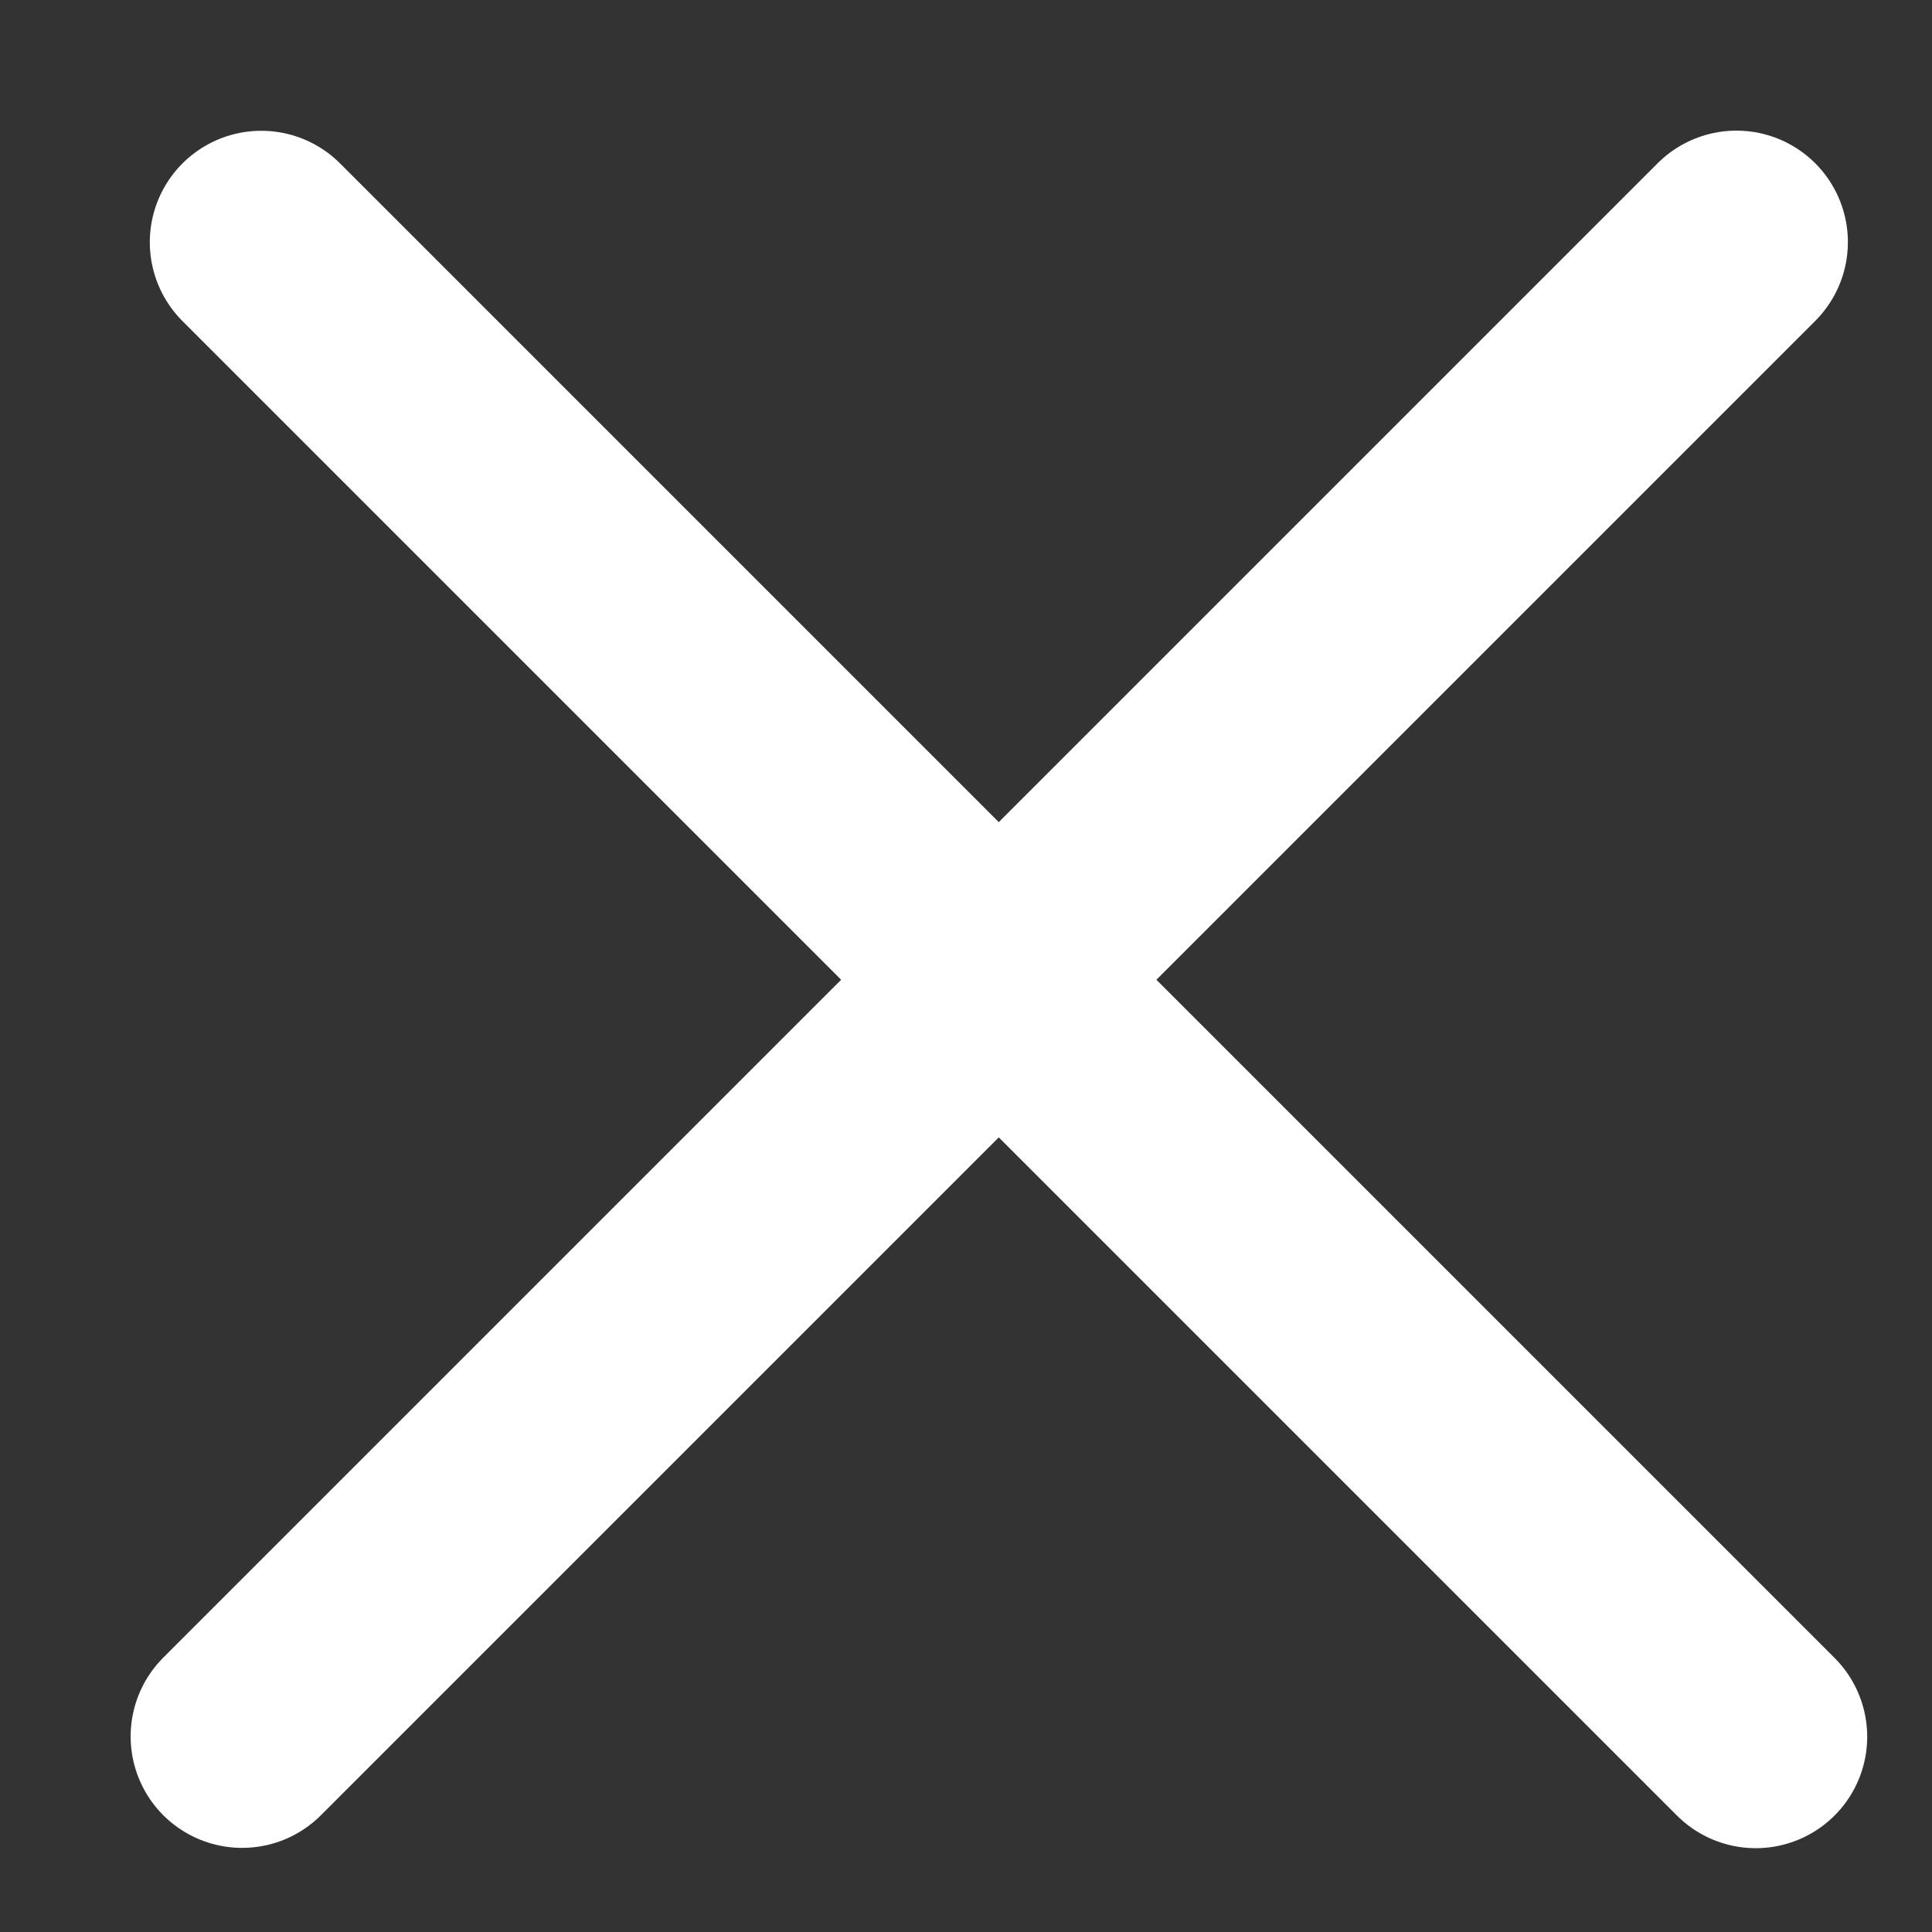
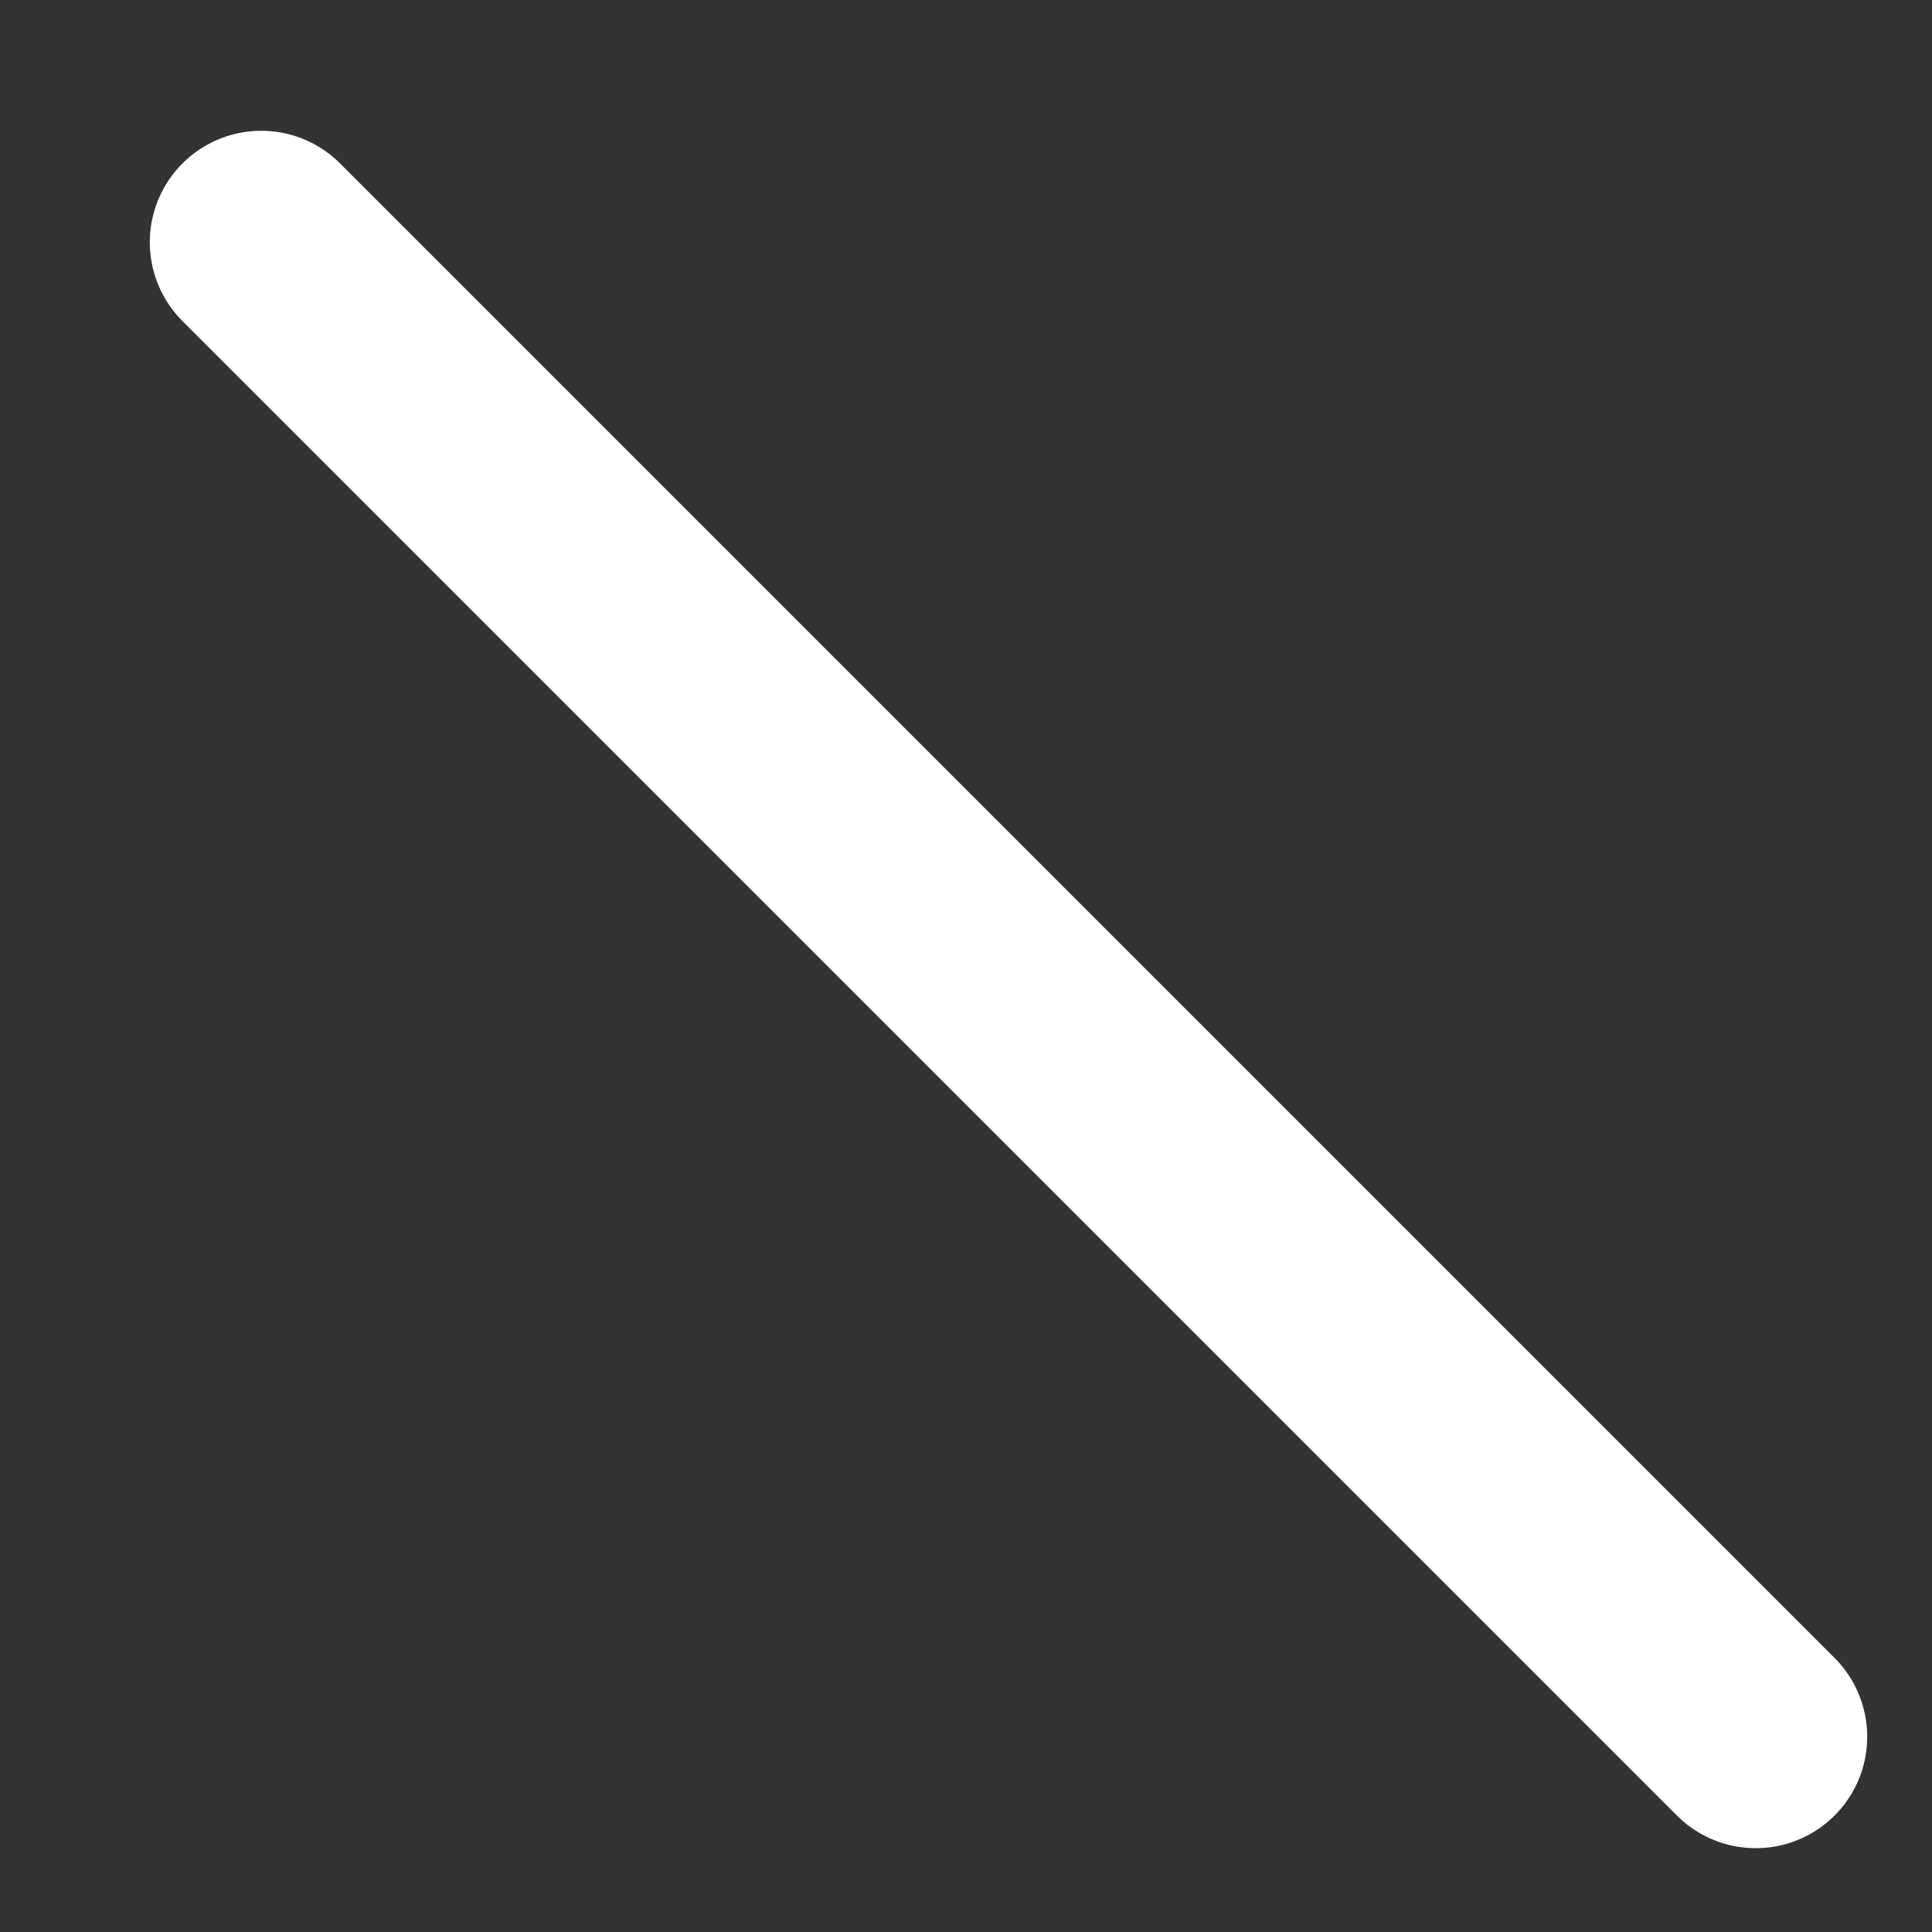
<svg xmlns="http://www.w3.org/2000/svg" width="13" height="13" viewBox="0 0 13 13" fill="none">
  <rect x="0" y="0" width="13" height="13" fill="#333333" stroke="none" />
-   <path d="M1.629 11.684L11.684 1.629" stroke="white" stroke-width="1.5" stroke-linecap="round" stroke-linejoin="round" />
  <path d="M1.758 1.63L11.814 11.686" stroke="white" stroke-width="1.5" stroke-linecap="round" stroke-linejoin="round" />
</svg>